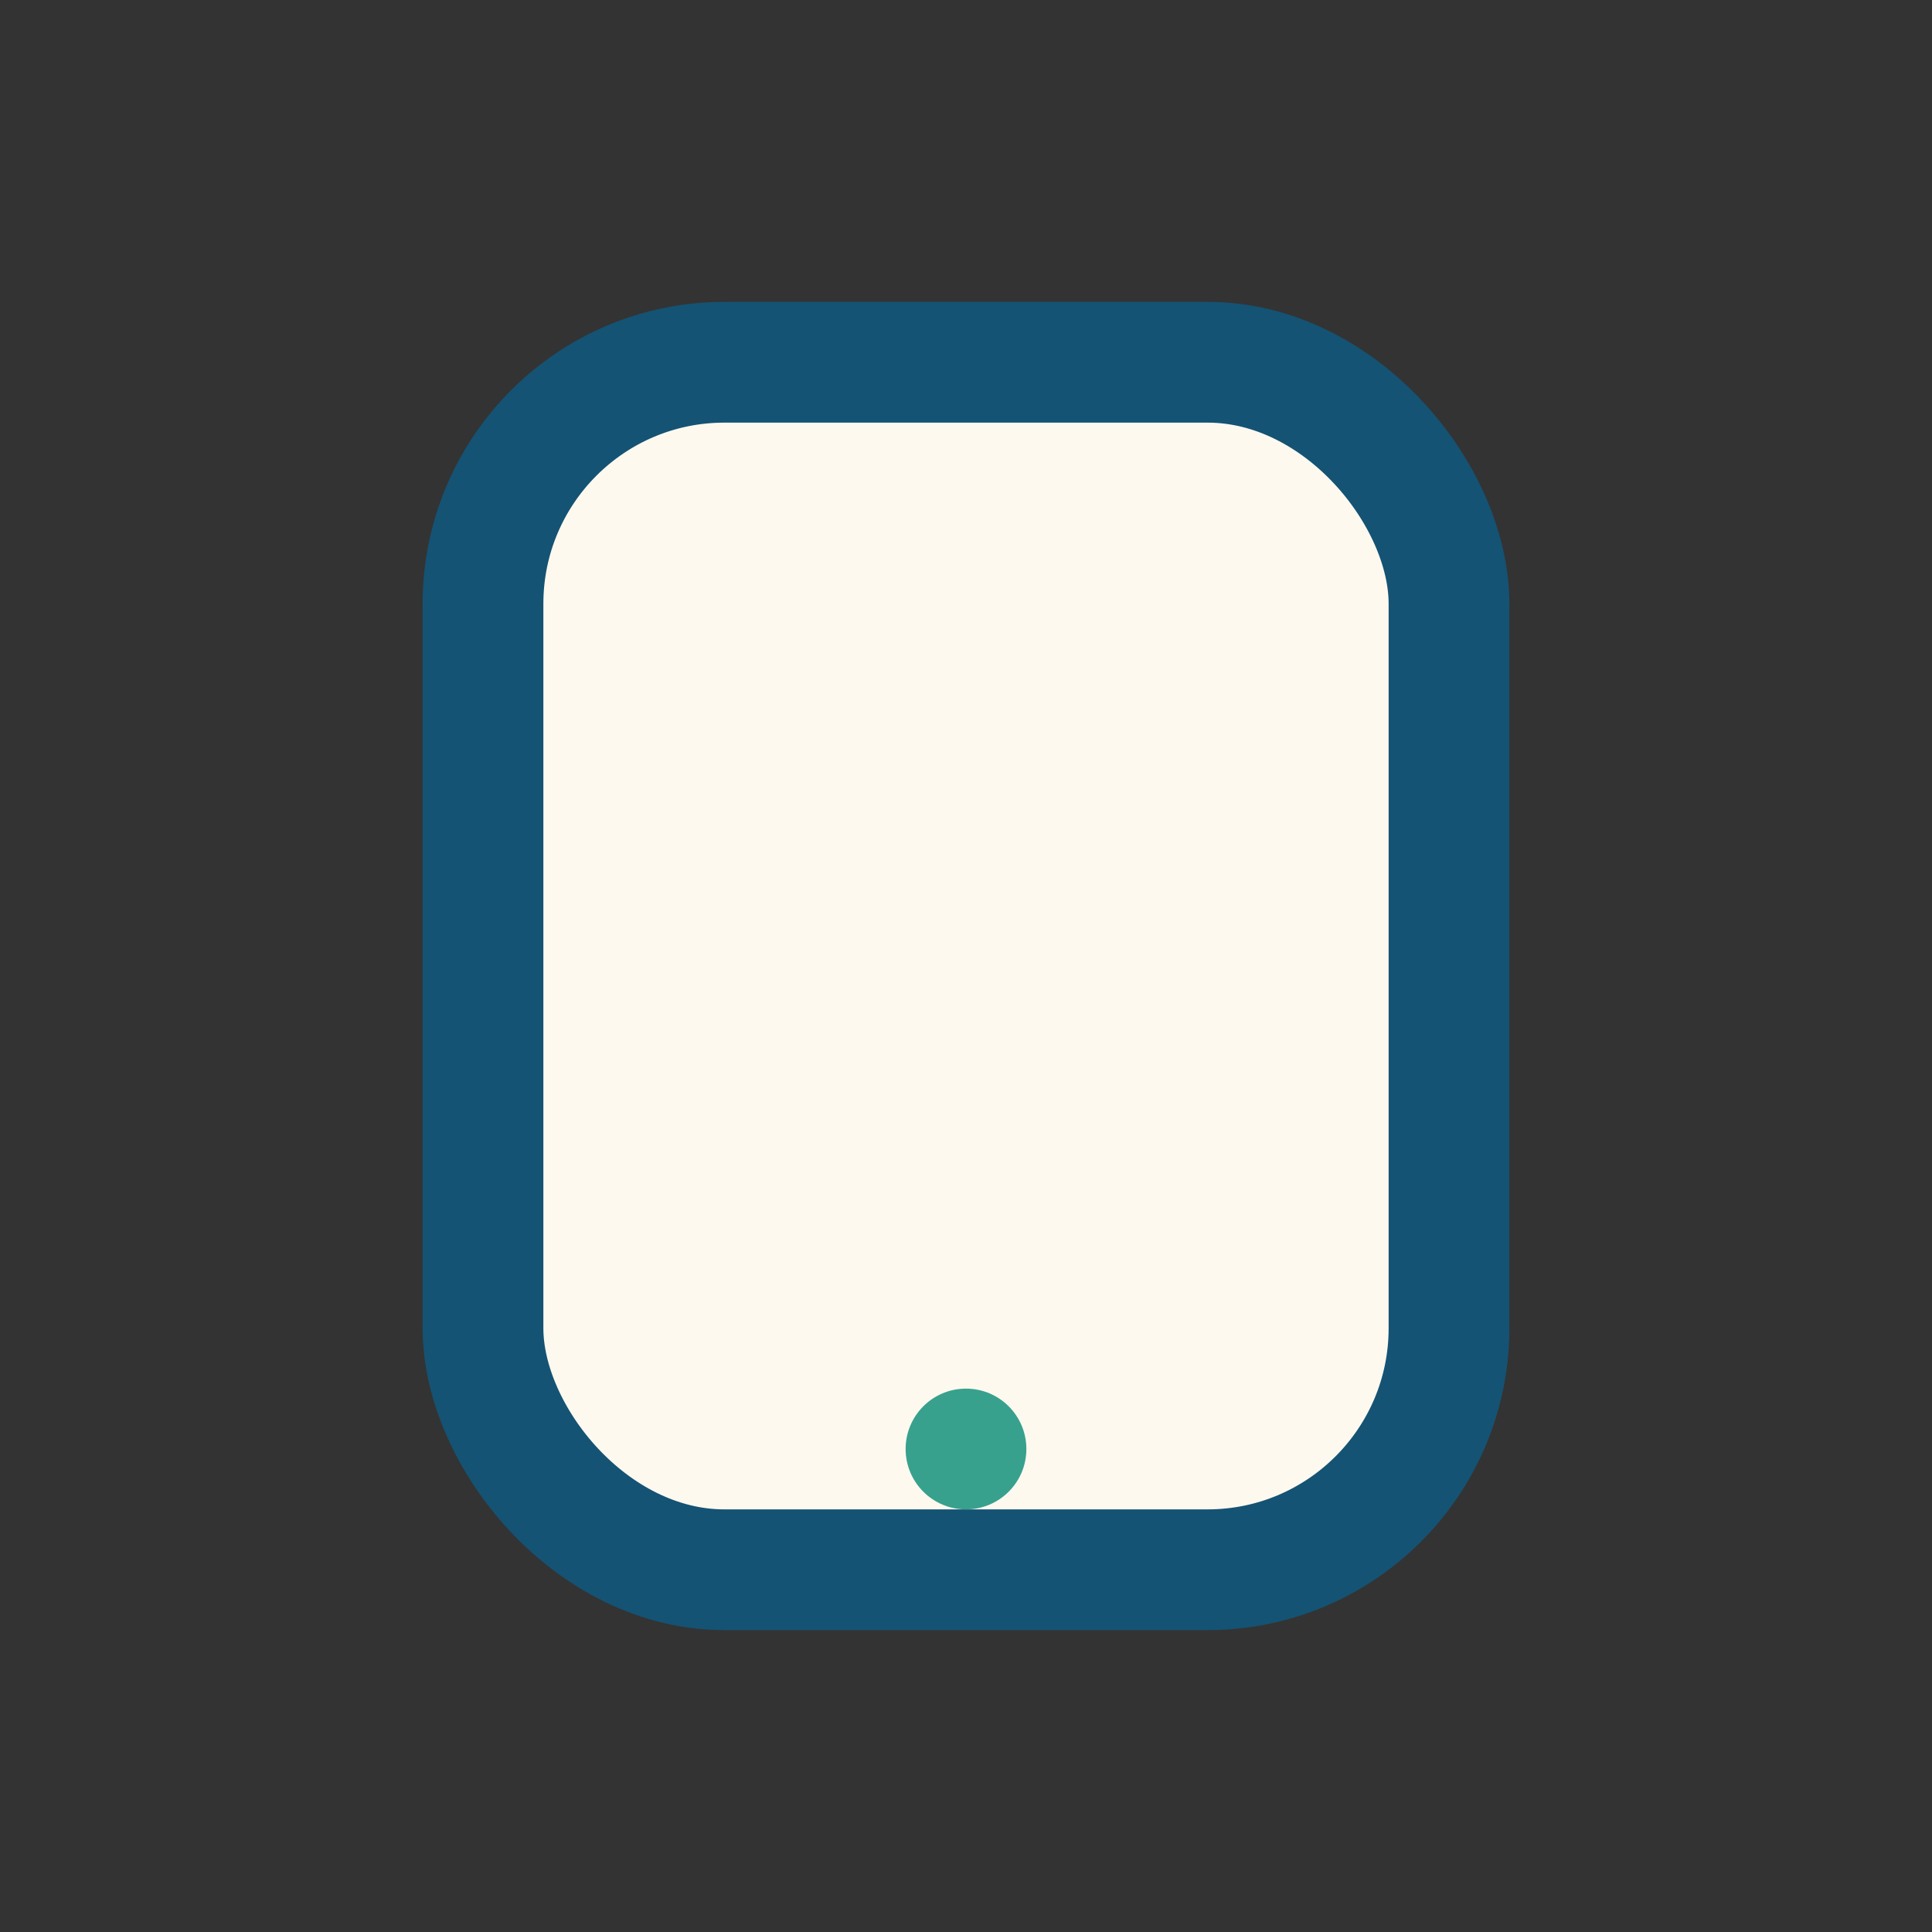
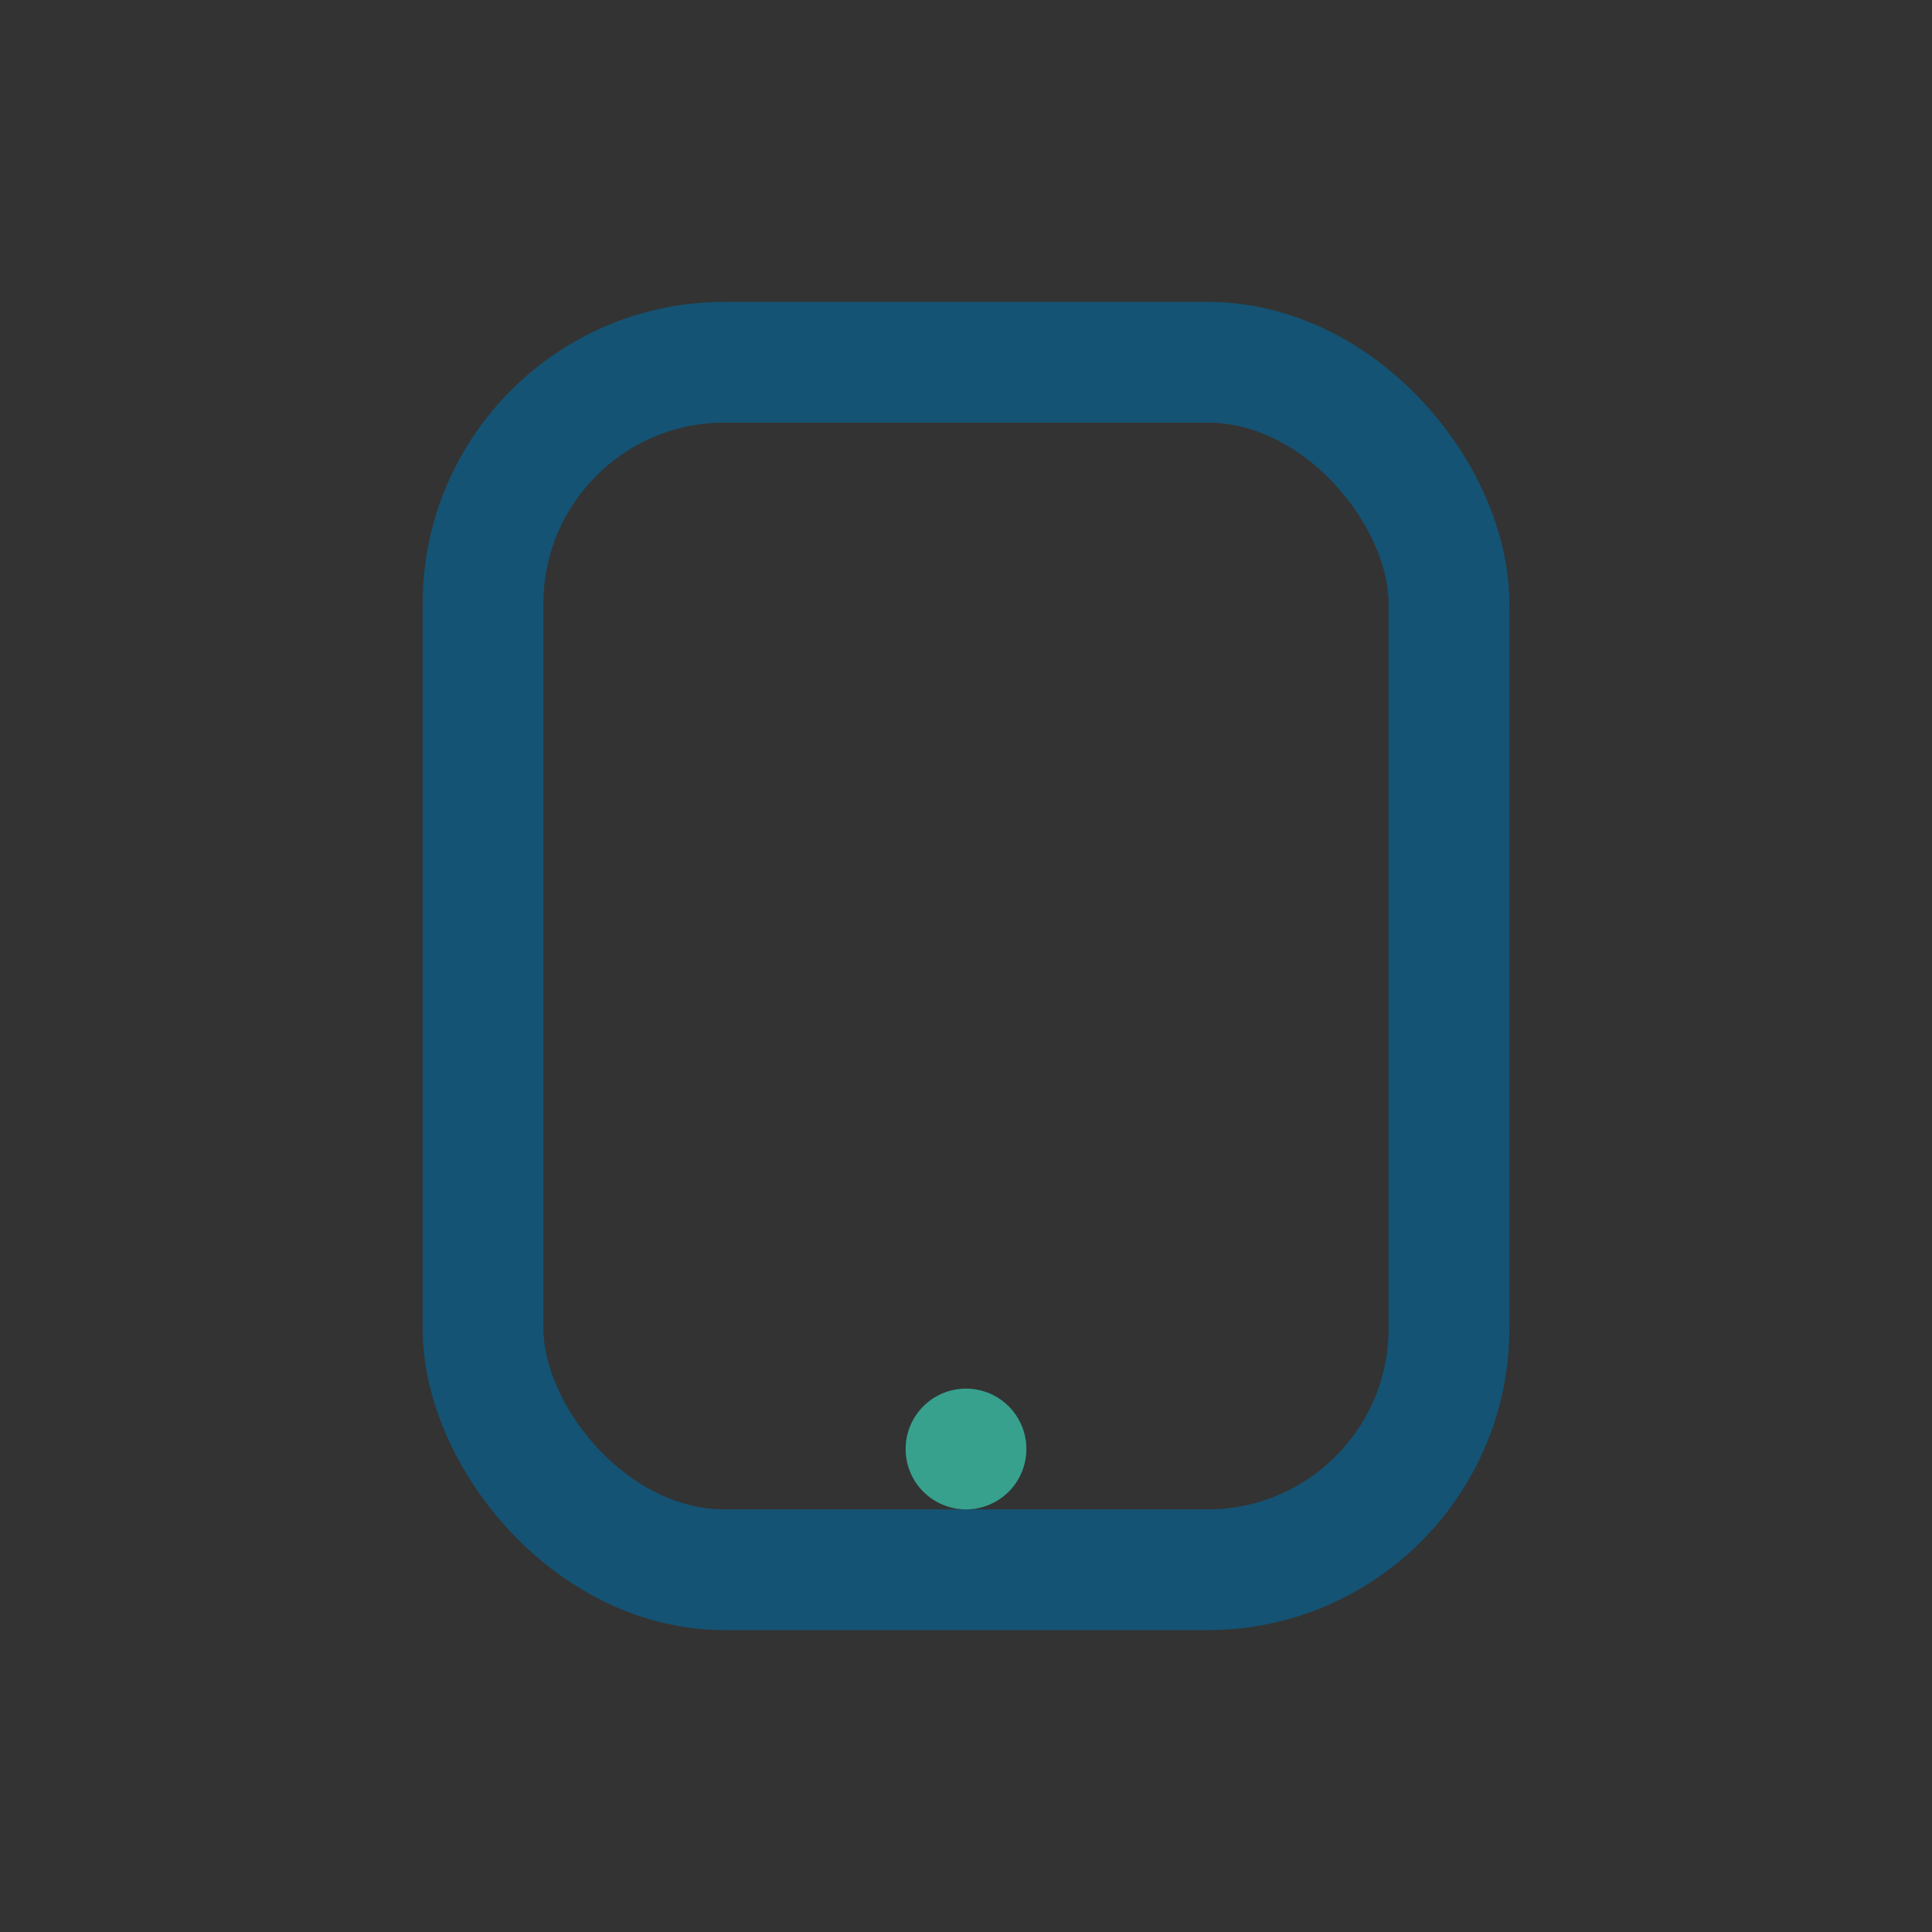
<svg xmlns="http://www.w3.org/2000/svg" width="32" height="32" viewBox="0 0 32 32">
  <rect x="0" y="0" width="32" height="32" fill="#333333" stroke="none" />
-   <rect fill="#FEF9EF" x="8" y="6" width="16" height="20" rx="4" />
  <rect x="8" y="6" width="16" height="20" rx="4" fill="none" stroke="#145374" stroke-width="2" />
  <circle cx="16" cy="24" r="1" fill="#37A18E" />
</svg>